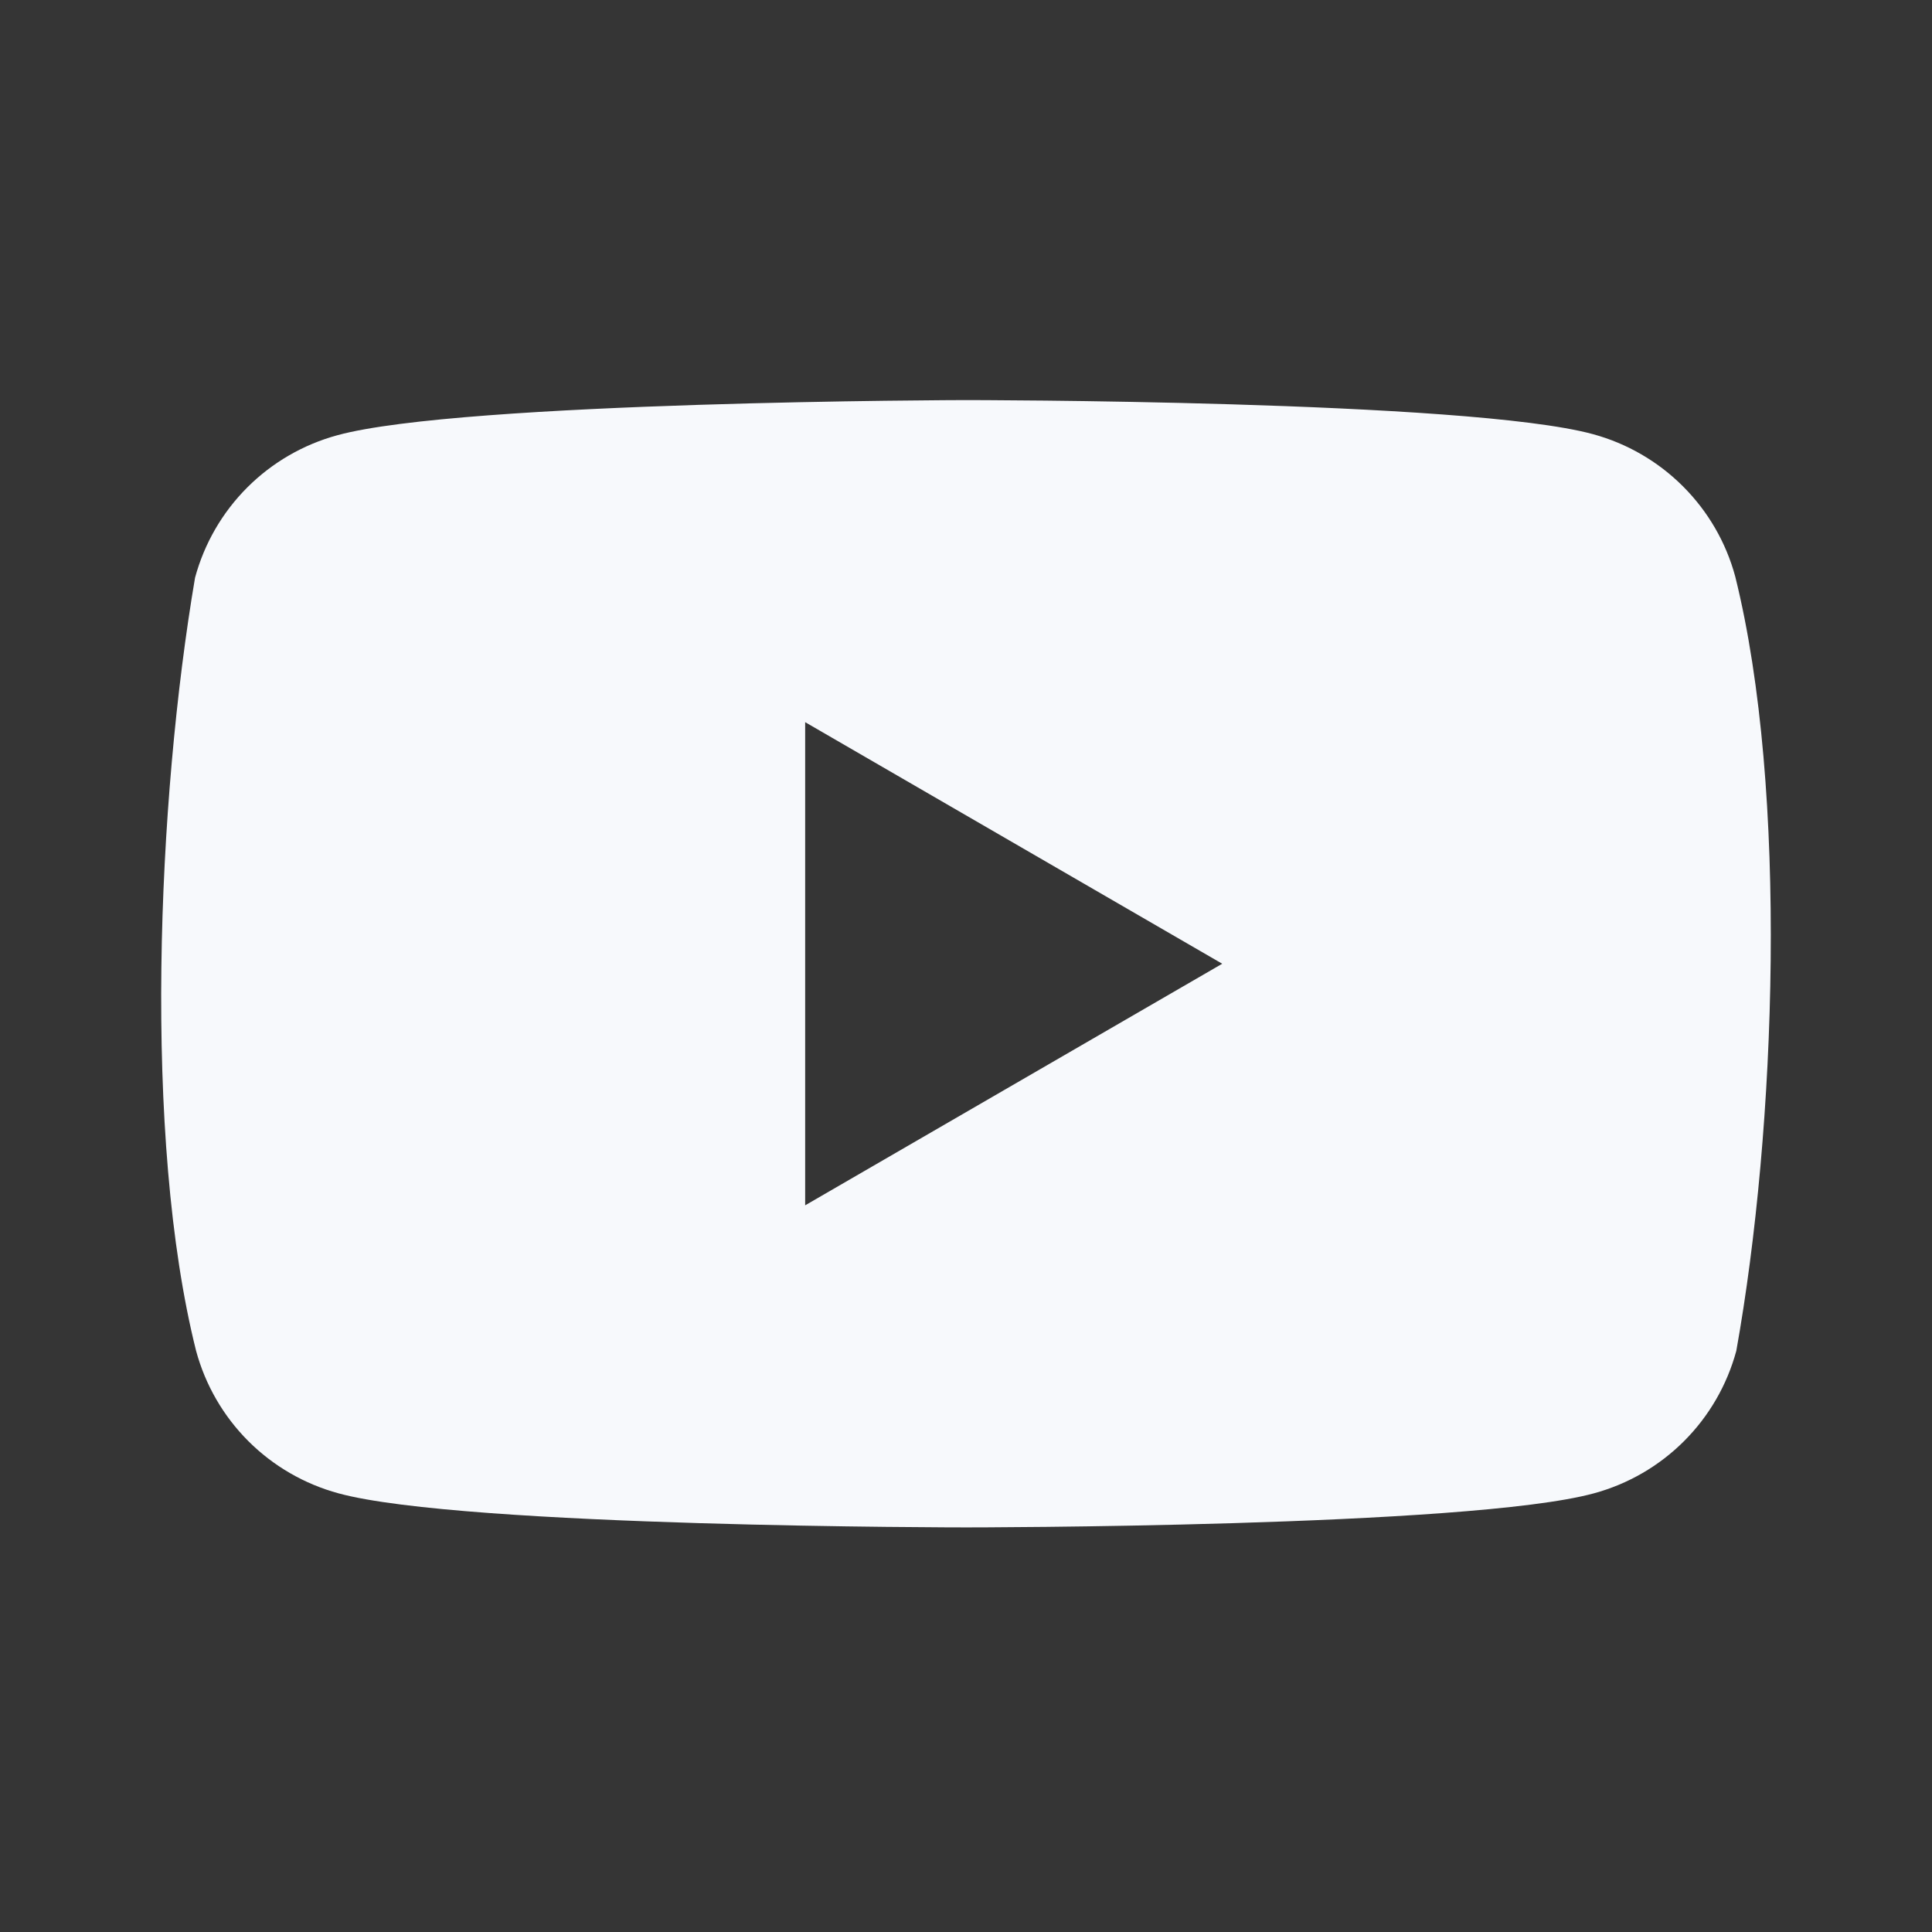
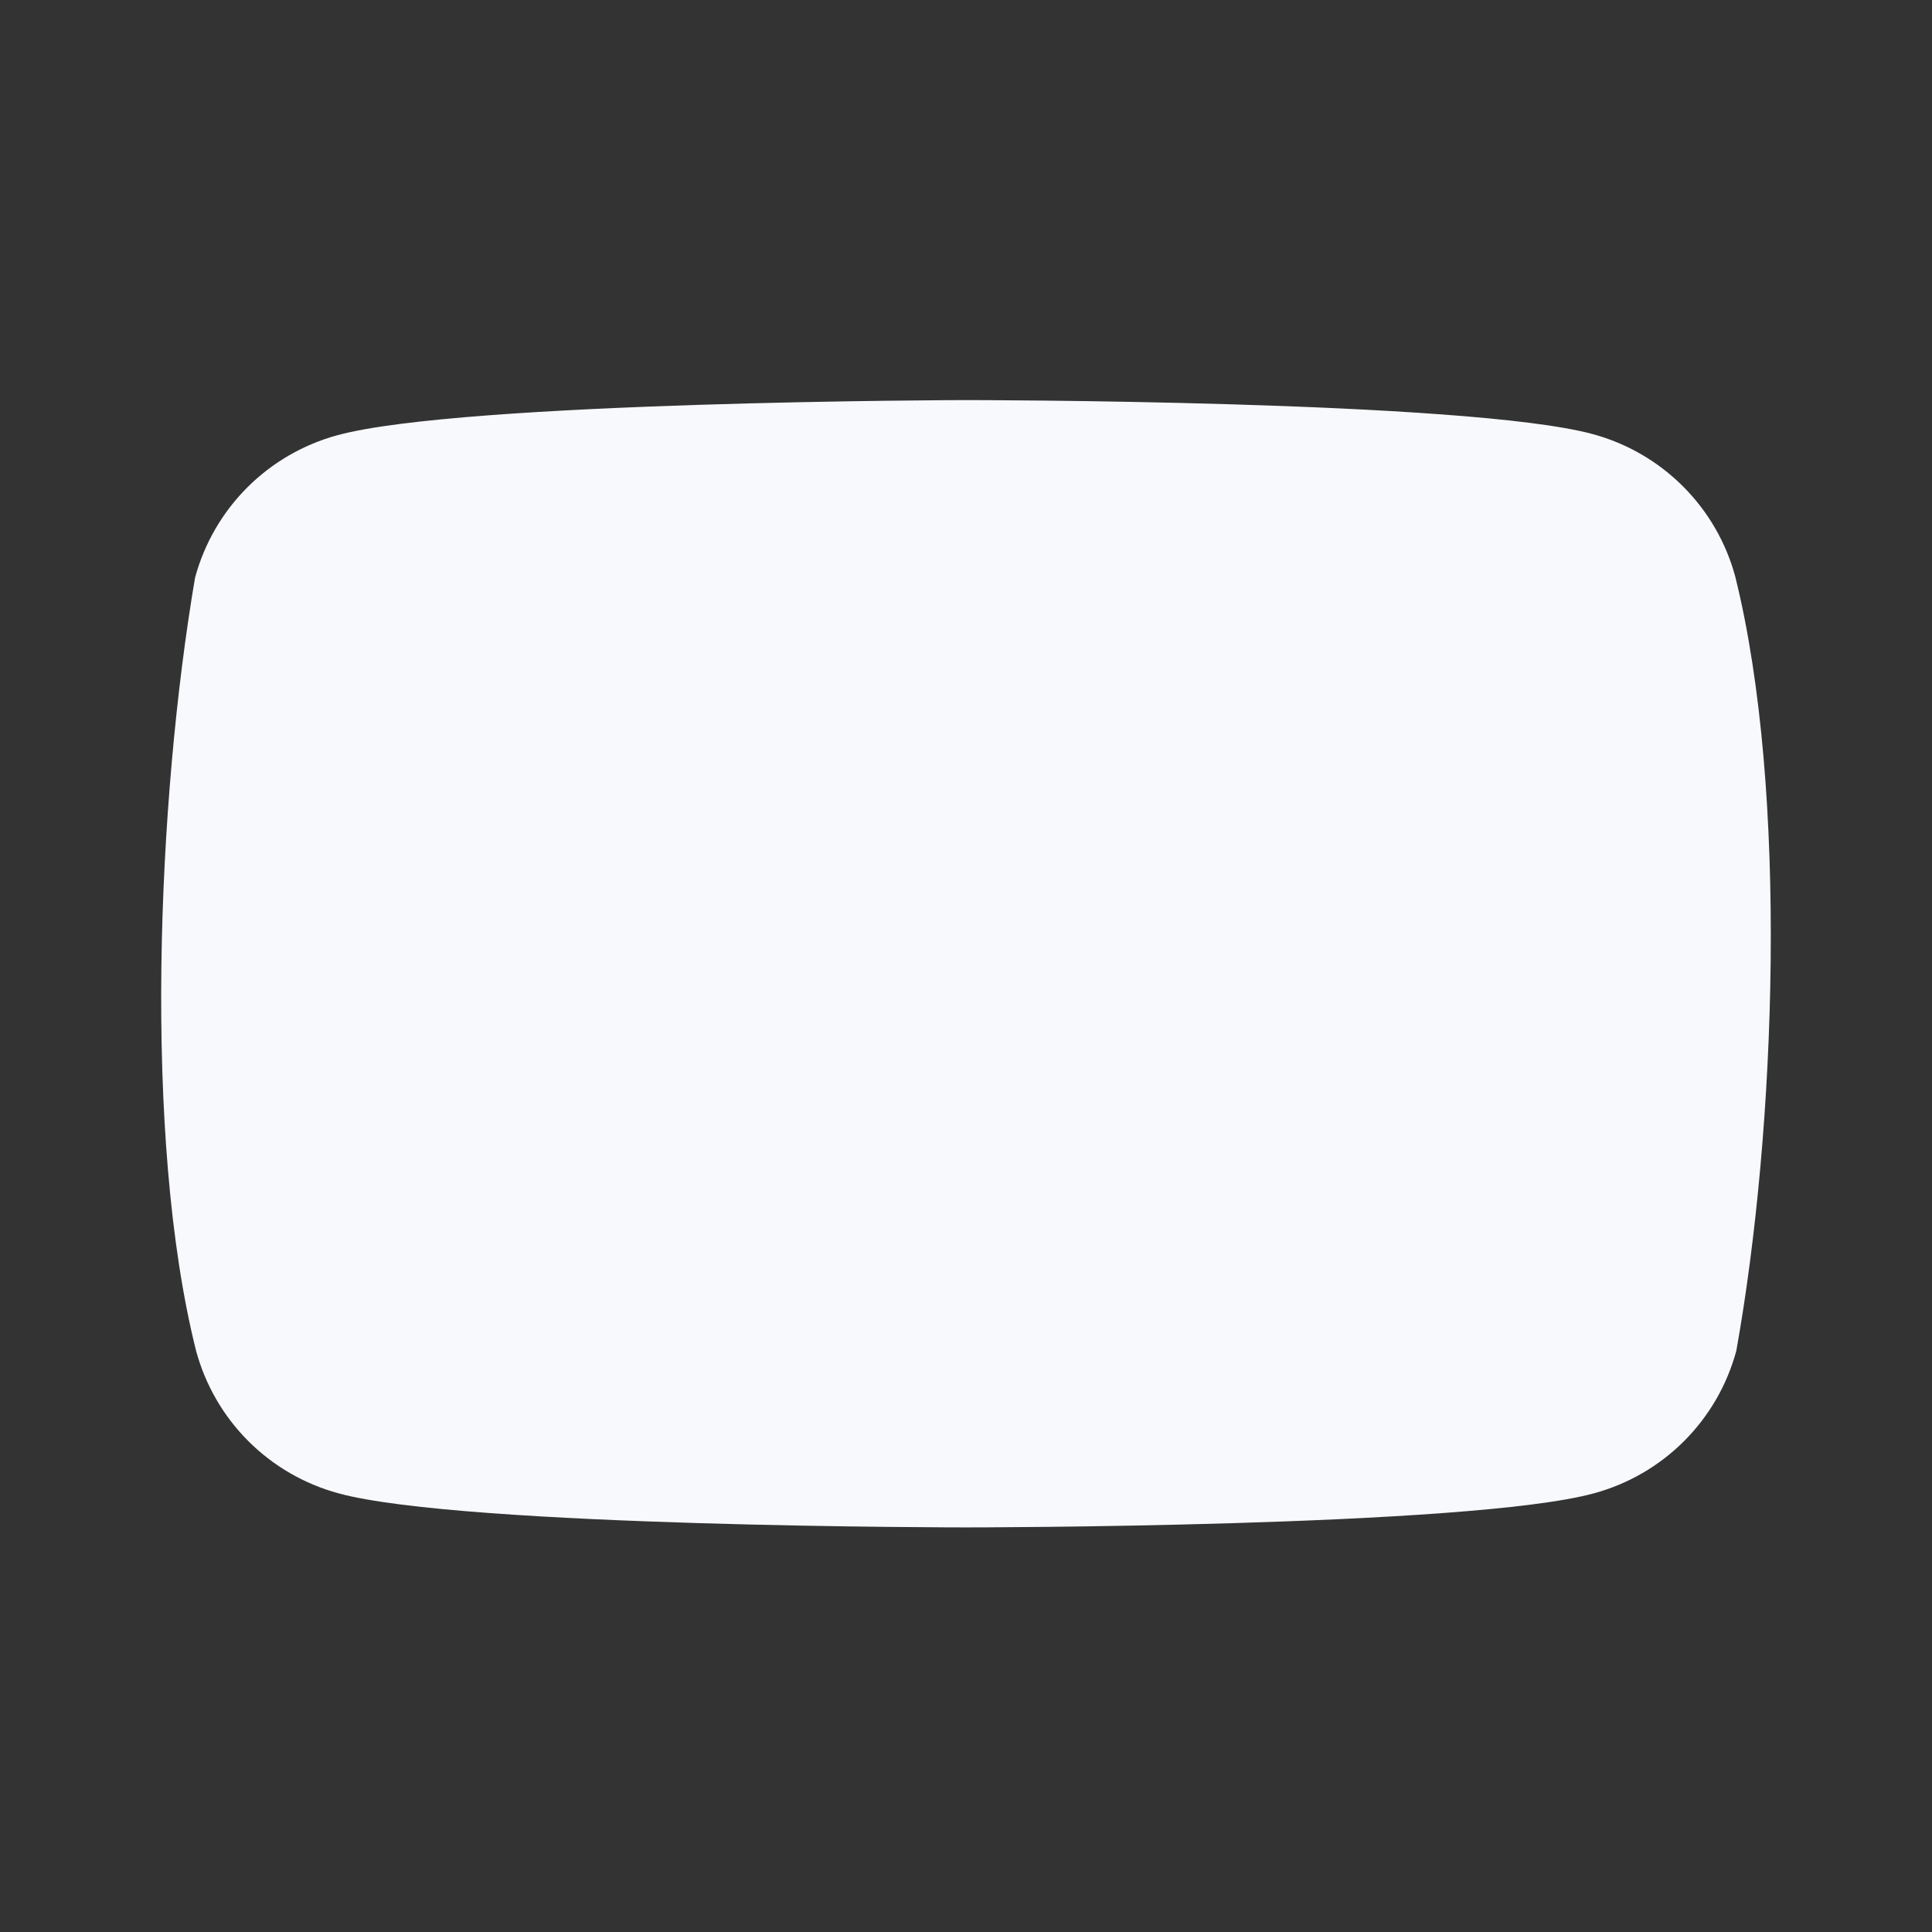
<svg xmlns="http://www.w3.org/2000/svg" width="24" height="24" viewBox="0 0 24 24" fill="none">
  <rect x="0" y="0" width="24" height="24" fill="#333333" stroke="none" />
-   <path d="M24 0V24H0V0H24Z" fill="white" fill-opacity="0.01" />
-   <path fill-rule="evenodd" clip-rule="evenodd" d="M20.907 6.042C21.218 6.353 21.442 6.739 21.556 7.163C22.217 9.822 22.064 14.02 21.569 16.781C21.454 17.205 21.231 17.591 20.92 17.902C20.61 18.212 20.223 18.436 19.799 18.551C18.248 18.974 12.003 18.974 12.003 18.974C12.003 18.974 5.757 18.974 4.206 18.551C3.782 18.436 3.395 18.212 3.085 17.902C2.774 17.591 2.551 17.205 2.436 16.781C1.772 14.134 1.954 9.933 2.423 7.176C2.538 6.752 2.761 6.366 3.072 6.055C3.382 5.745 3.769 5.521 4.193 5.406C5.744 4.983 11.99 4.97 11.99 4.97C11.99 4.97 18.235 4.97 19.787 5.393C20.211 5.508 20.597 5.732 20.907 6.042ZM15.183 11.972L10.002 14.973V8.971L15.183 11.972Z" fill="#F7F9FC" />
+   <path fill-rule="evenodd" clip-rule="evenodd" d="M20.907 6.042C21.218 6.353 21.442 6.739 21.556 7.163C22.217 9.822 22.064 14.02 21.569 16.781C21.454 17.205 21.231 17.591 20.92 17.902C20.61 18.212 20.223 18.436 19.799 18.551C18.248 18.974 12.003 18.974 12.003 18.974C12.003 18.974 5.757 18.974 4.206 18.551C3.782 18.436 3.395 18.212 3.085 17.902C2.774 17.591 2.551 17.205 2.436 16.781C1.772 14.134 1.954 9.933 2.423 7.176C2.538 6.752 2.761 6.366 3.072 6.055C3.382 5.745 3.769 5.521 4.193 5.406C5.744 4.983 11.99 4.97 11.99 4.97C11.99 4.97 18.235 4.97 19.787 5.393C20.211 5.508 20.597 5.732 20.907 6.042ZM15.183 11.972V8.971L15.183 11.972Z" fill="#F7F9FC" />
</svg>